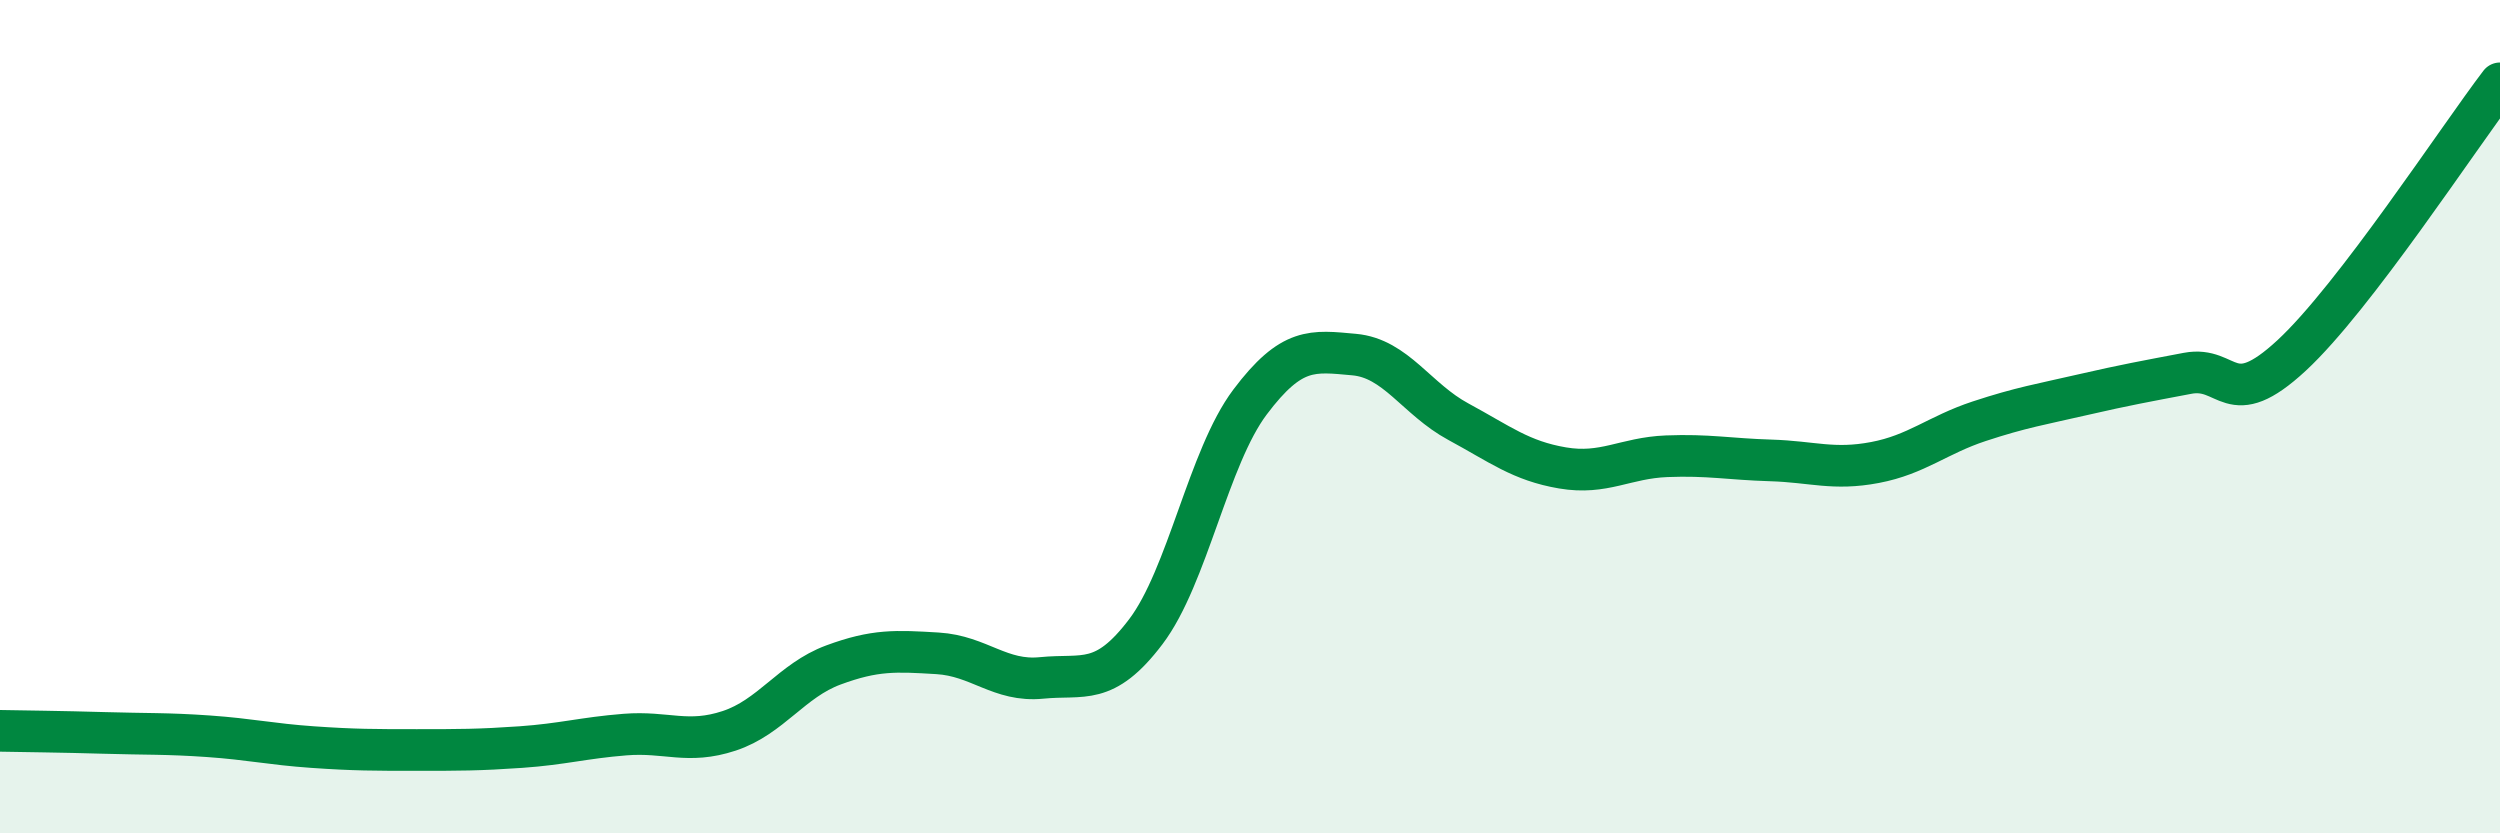
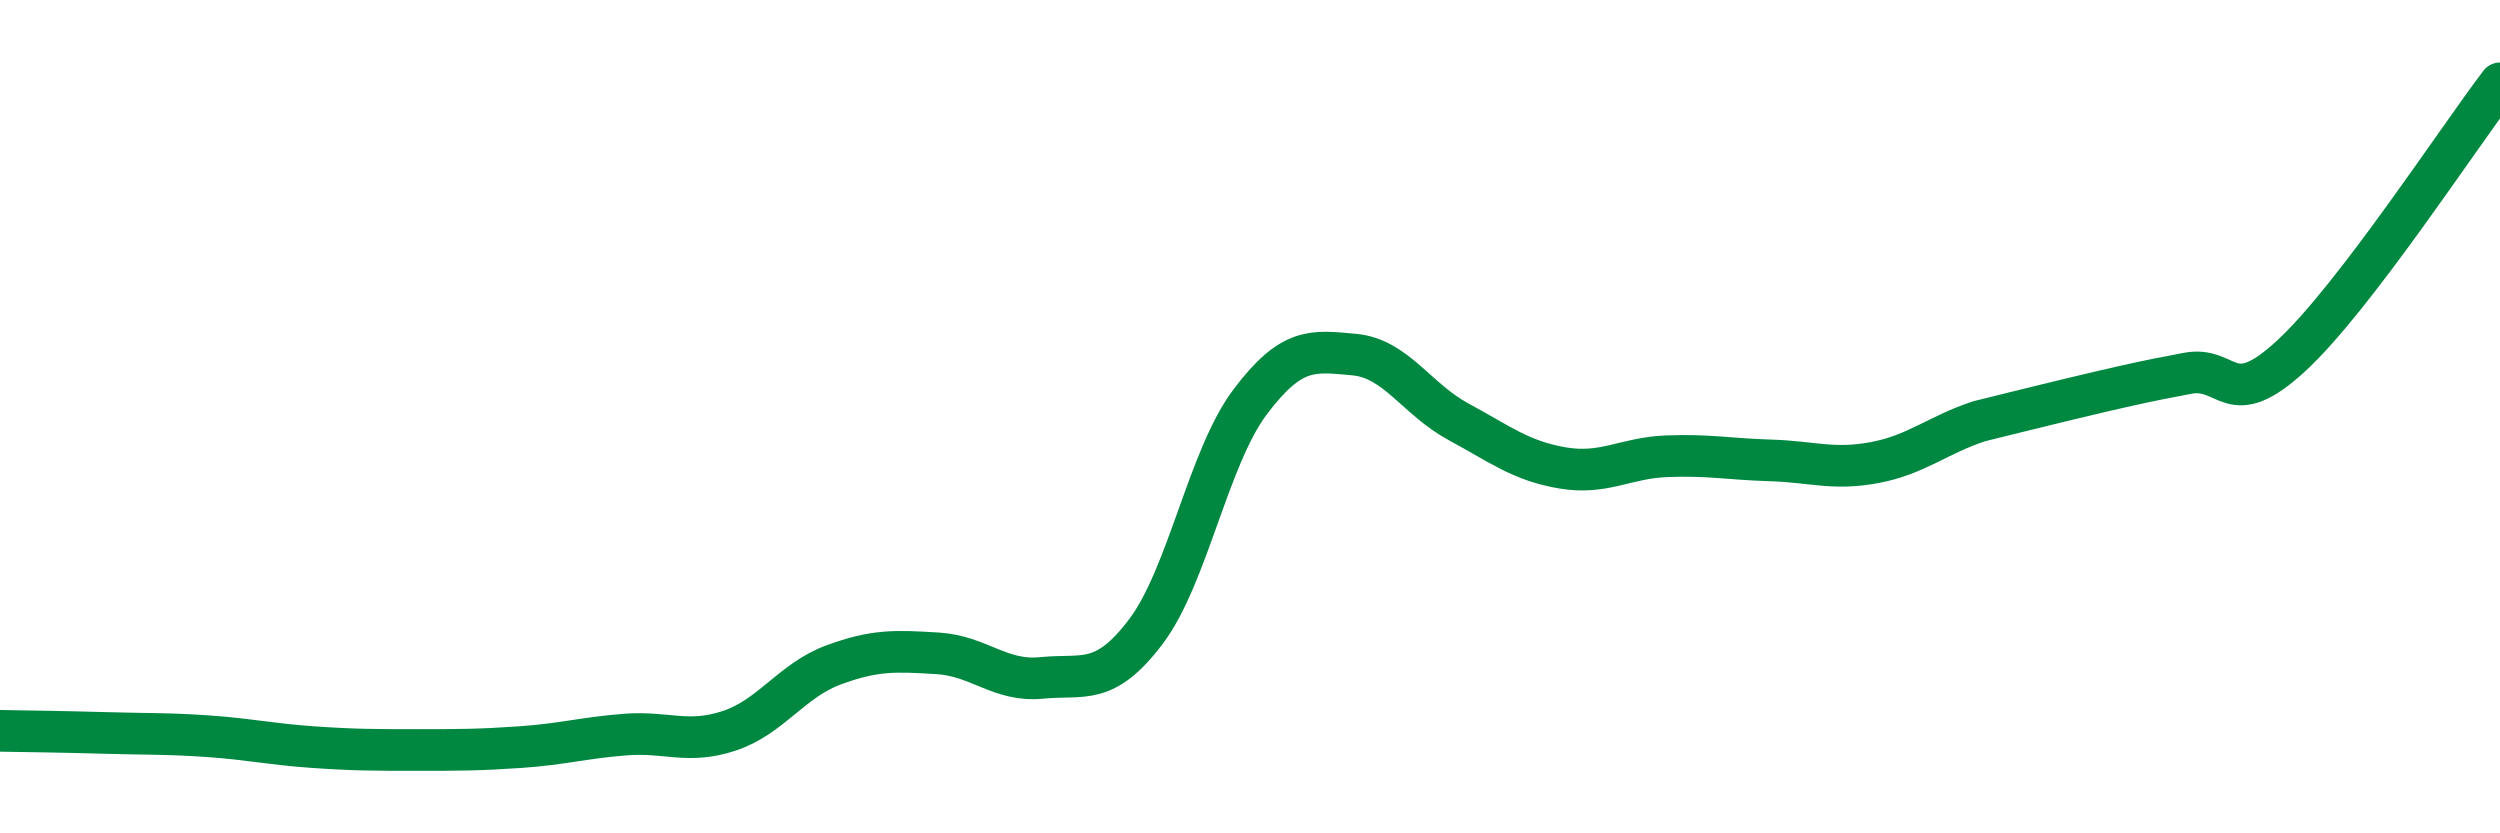
<svg xmlns="http://www.w3.org/2000/svg" width="60" height="20" viewBox="0 0 60 20">
-   <path d="M 0,17.54 C 0.5,17.55 1.5,17.56 2.5,17.59 C 3.5,17.62 4,17.6 5,17.67 C 6,17.74 6.5,17.86 7.5,17.93 C 8.5,18 9,18 10,18 C 11,18 11.5,18 12.5,17.93 C 13.5,17.86 14,17.71 15,17.63 C 16,17.55 16.5,17.87 17.5,17.54 C 18.5,17.21 19,16.33 20,15.96 C 21,15.59 21.5,15.62 22.5,15.68 C 23.5,15.74 24,16.37 25,16.27 C 26,16.17 26.5,16.48 27.5,15.16 C 28.5,13.84 29,10.98 30,9.65 C 31,8.32 31.5,8.42 32.5,8.51 C 33.5,8.6 34,9.58 35,10.12 C 36,10.66 36.5,11.06 37.5,11.23 C 38.5,11.4 39,10.99 40,10.95 C 41,10.91 41.5,11.02 42.5,11.05 C 43.5,11.08 44,11.29 45,11.1 C 46,10.91 46.5,10.44 47.5,10.11 C 48.5,9.78 49,9.7 50,9.47 C 51,9.24 51.5,9.15 52.5,8.96 C 53.5,8.77 53.5,9.92 55,8.53 C 56.5,7.14 59,3.31 60,2L60 20L0 20Z" fill="#008740" opacity="0.1" stroke-linecap="round" stroke-linejoin="round" />
-   <path d="M 0,17.54 C 0.5,17.55 1.5,17.56 2.5,17.59 C 3.5,17.62 4,17.6 5,17.67 C 6,17.74 6.5,17.86 7.5,17.93 C 8.5,18 9,18 10,18 C 11,18 11.5,18 12.5,17.93 C 13.5,17.86 14,17.71 15,17.63 C 16,17.55 16.5,17.87 17.5,17.54 C 18.5,17.21 19,16.33 20,15.96 C 21,15.59 21.5,15.62 22.5,15.68 C 23.5,15.74 24,16.37 25,16.27 C 26,16.17 26.5,16.48 27.5,15.16 C 28.5,13.84 29,10.98 30,9.65 C 31,8.32 31.5,8.42 32.5,8.51 C 33.5,8.6 34,9.58 35,10.12 C 36,10.66 36.5,11.06 37.5,11.23 C 38.5,11.4 39,10.99 40,10.95 C 41,10.91 41.5,11.02 42.5,11.05 C 43.5,11.08 44,11.29 45,11.1 C 46,10.91 46.5,10.44 47.5,10.11 C 48.5,9.78 49,9.7 50,9.47 C 51,9.24 51.5,9.15 52.5,8.96 C 53.5,8.77 53.5,9.92 55,8.53 C 56.5,7.14 59,3.31 60,2" stroke="#008740" stroke-width="1" fill="none" stroke-linecap="round" stroke-linejoin="round" />
+   <path d="M 0,17.54 C 0.5,17.55 1.5,17.56 2.5,17.59 C 3.5,17.62 4,17.6 5,17.67 C 6,17.74 6.5,17.86 7.5,17.93 C 8.5,18 9,18 10,18 C 11,18 11.5,18 12.5,17.93 C 13.5,17.86 14,17.71 15,17.63 C 16,17.55 16.5,17.87 17.5,17.54 C 18.5,17.21 19,16.33 20,15.96 C 21,15.59 21.5,15.62 22.5,15.68 C 23.5,15.74 24,16.37 25,16.27 C 26,16.17 26.5,16.48 27.5,15.16 C 28.5,13.84 29,10.98 30,9.65 C 31,8.32 31.5,8.42 32.5,8.51 C 33.5,8.6 34,9.58 35,10.12 C 36,10.66 36.5,11.06 37.5,11.23 C 38.5,11.4 39,10.99 40,10.95 C 41,10.91 41.5,11.02 42.5,11.05 C 43.5,11.08 44,11.29 45,11.1 C 46,10.91 46.5,10.44 47.5,10.11 C 51,9.24 51.5,9.15 52.5,8.96 C 53.5,8.77 53.5,9.92 55,8.53 C 56.5,7.14 59,3.31 60,2" stroke="#008740" stroke-width="1" fill="none" stroke-linecap="round" stroke-linejoin="round" />
</svg>